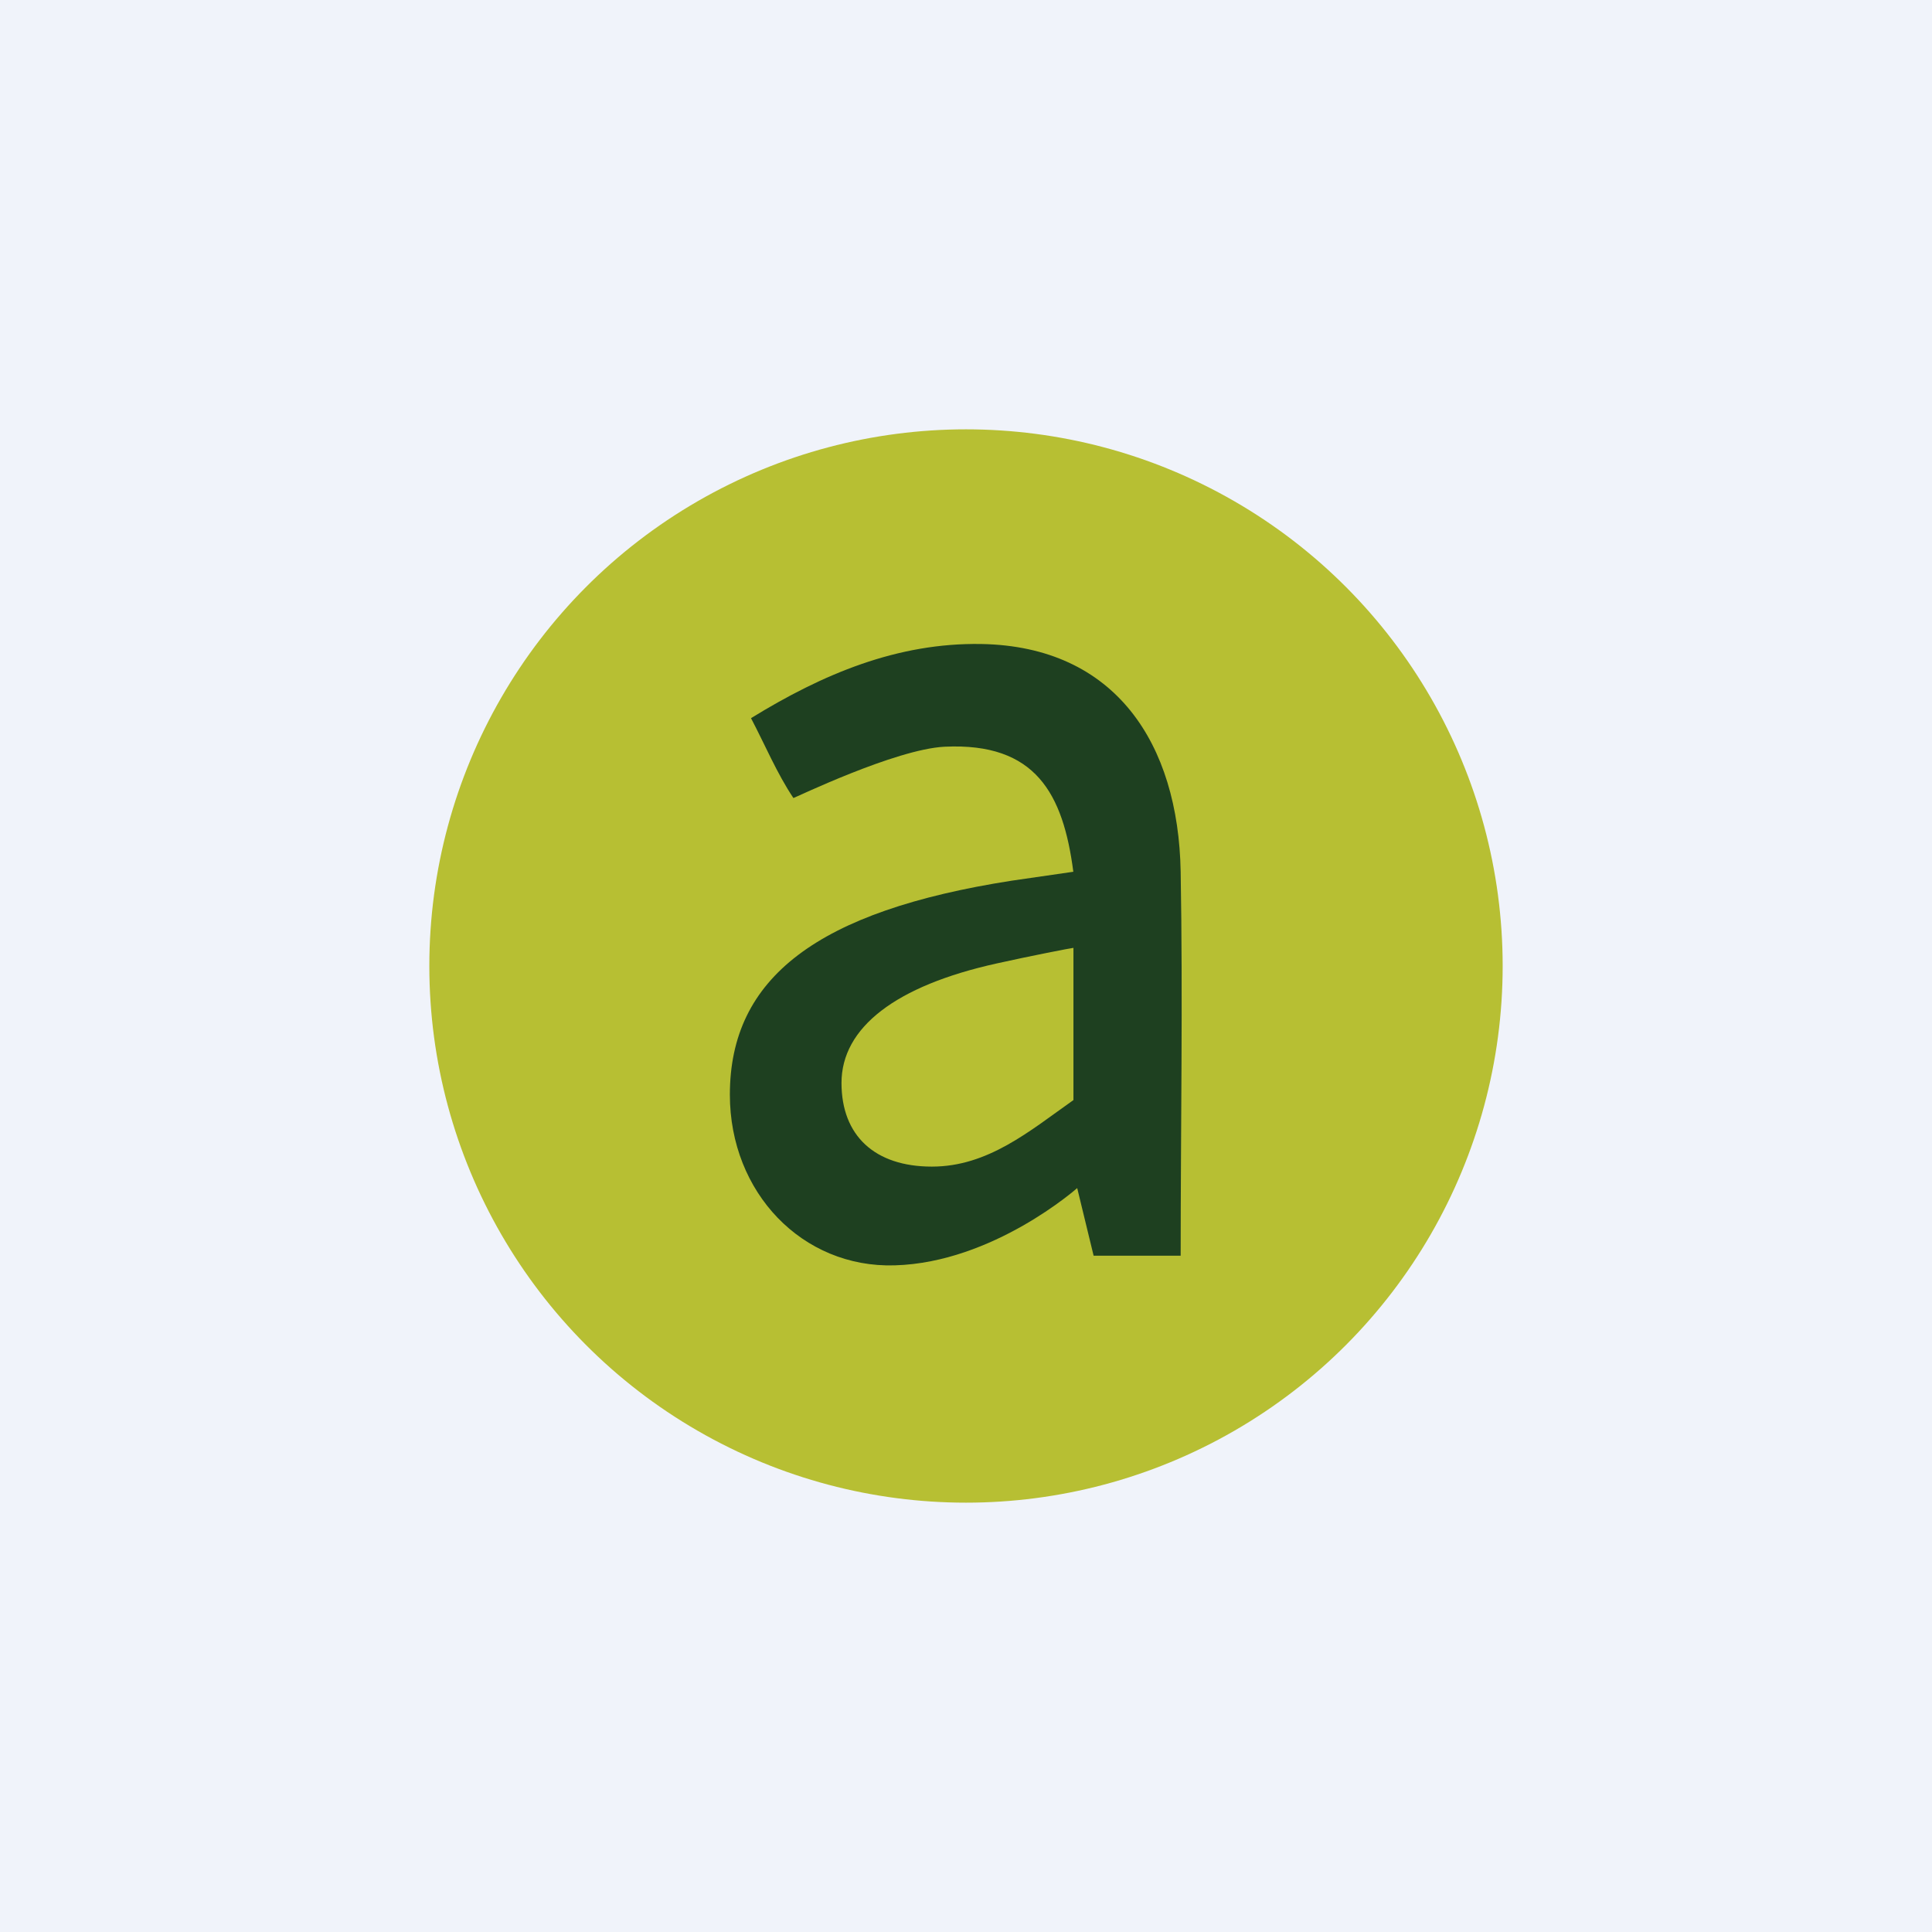
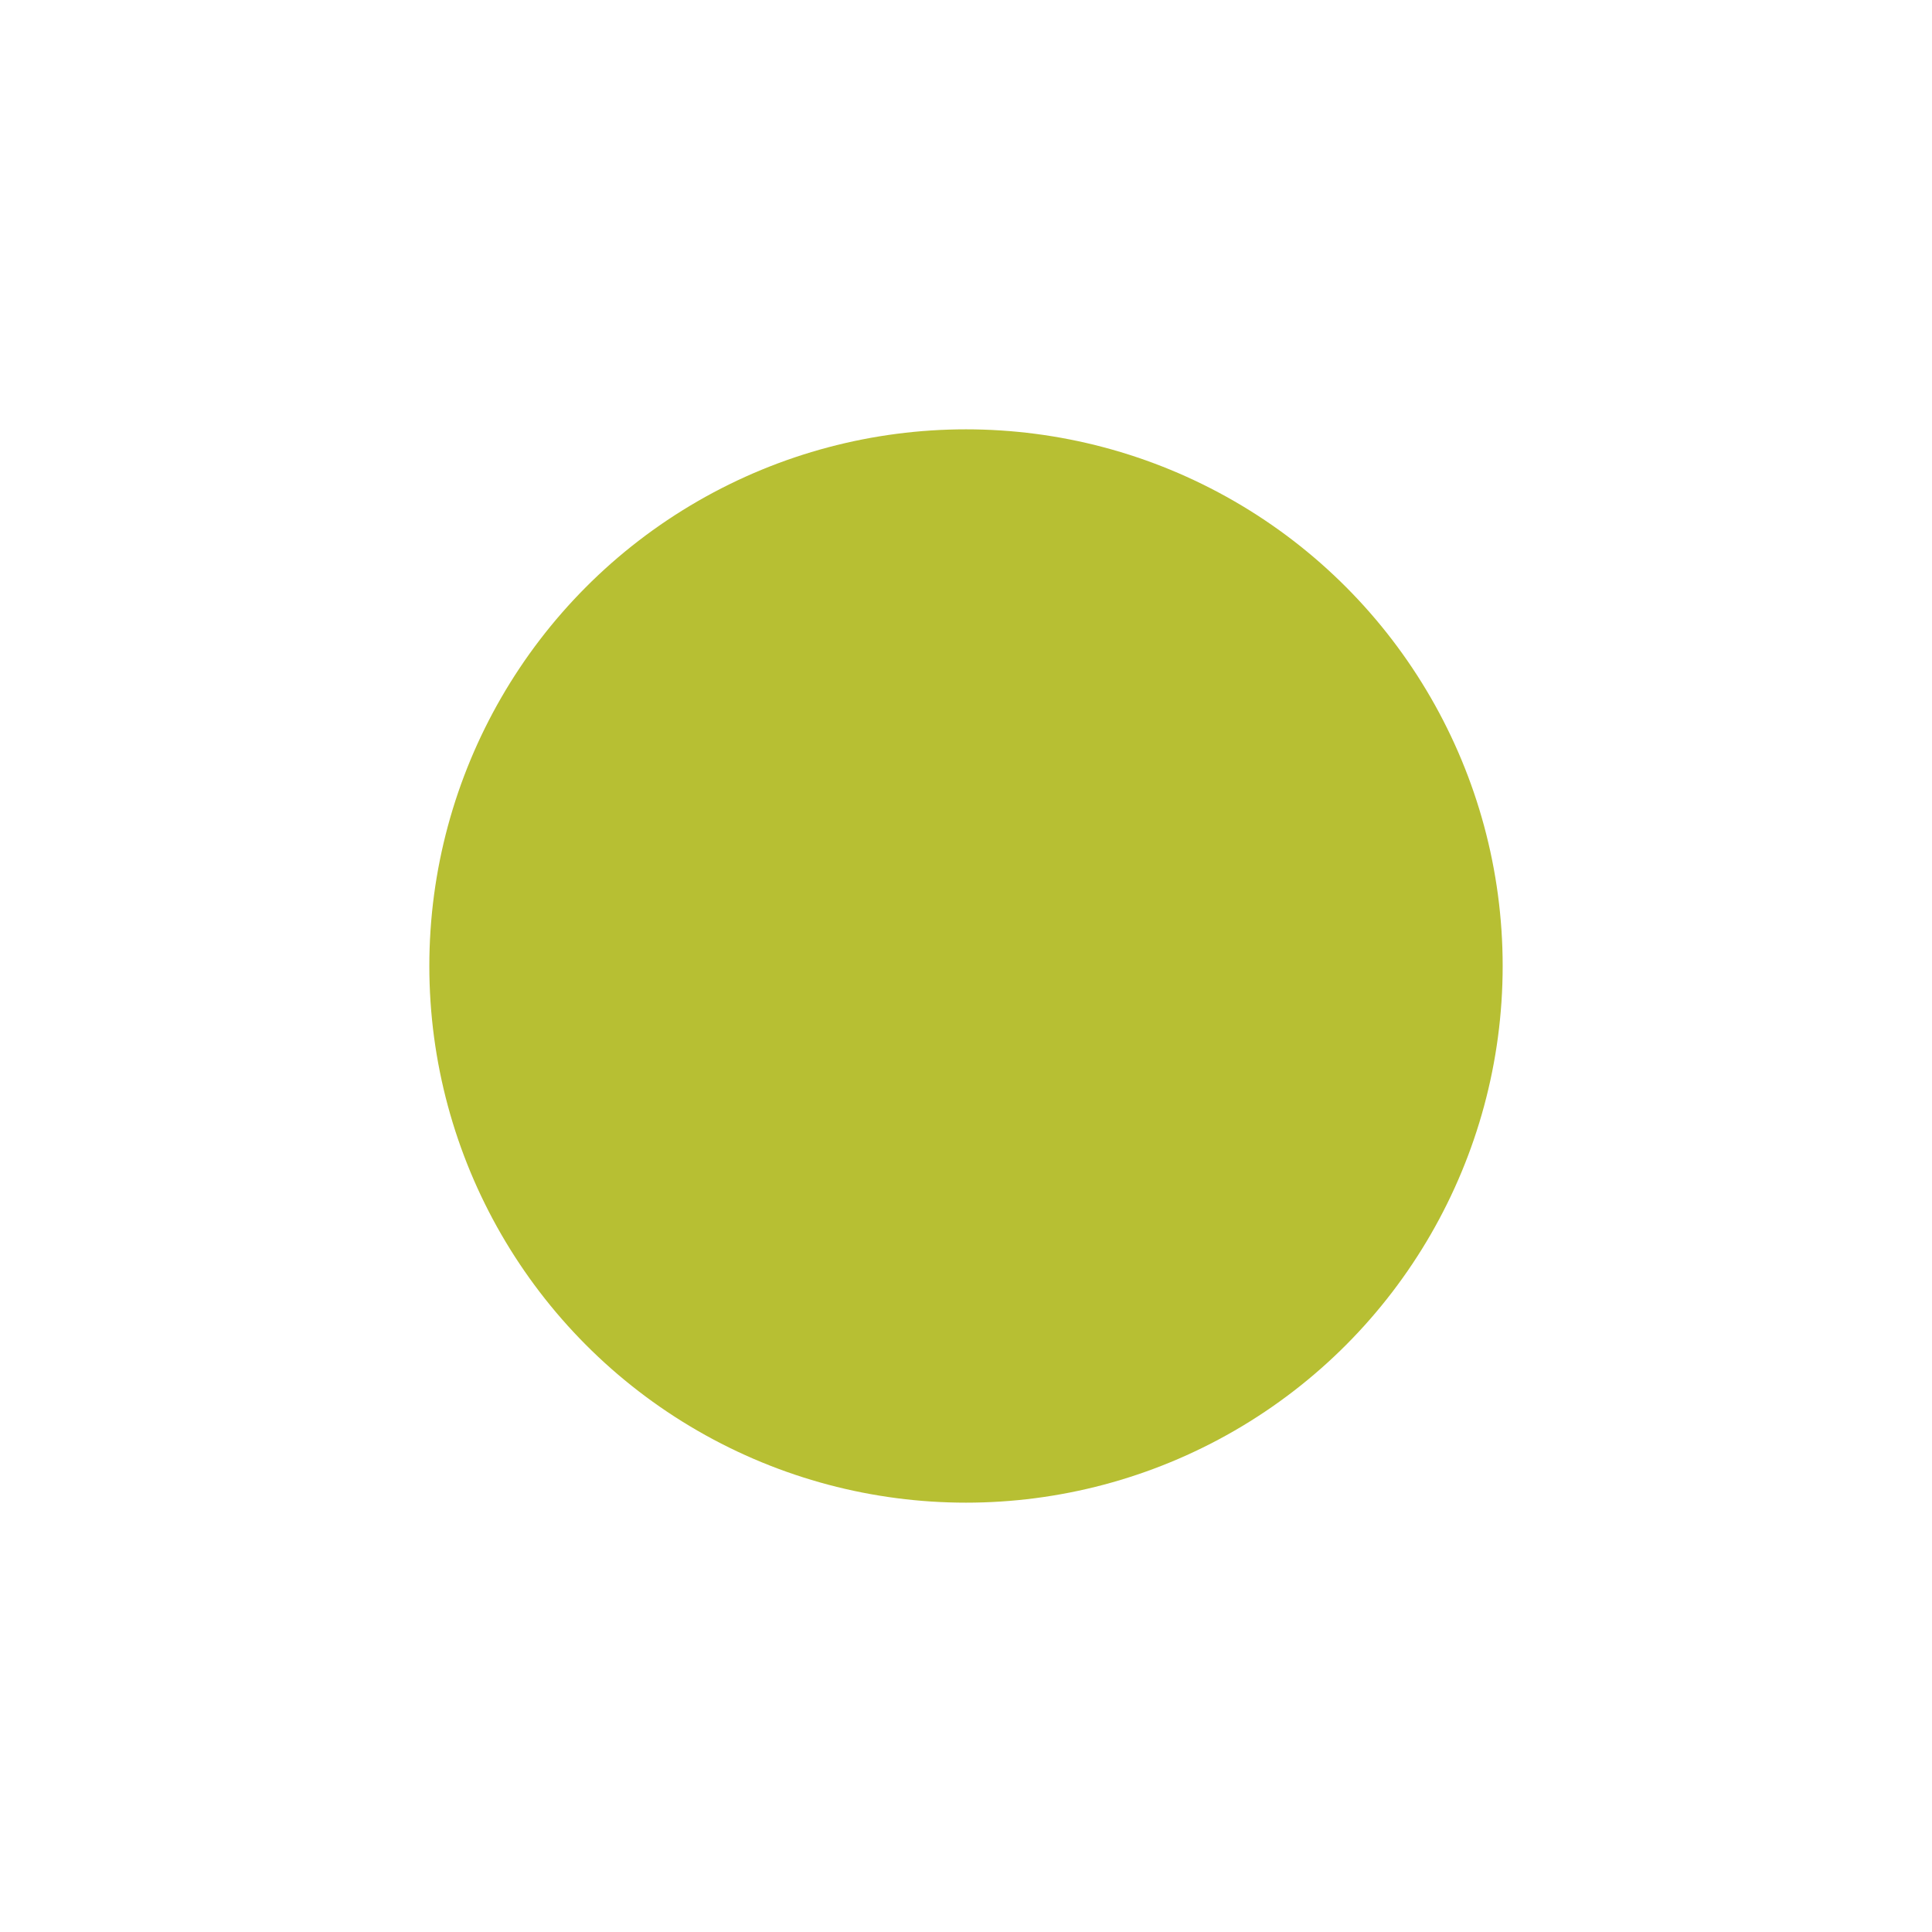
<svg xmlns="http://www.w3.org/2000/svg" width="18" height="18" fill="none">
-   <path fill="#F0F3FA" d="M0 0h18v18H0z" />
+   <path fill="#F0F3FA" d="M0 0v18H0z" />
  <circle cx="9" cy="9" fill="#B7BF33" r="5" />
-   <path fill-rule="evenodd" clip-rule="evenodd" d="M9.142 6c-.782-.013-1.477.28-2.145.691.129.245.242.516.395.744.002.004.95-.456 1.41-.478.848-.04 1.103.438 1.198 1.165l-.573.083c-1.81.282-2.627.903-2.627 1.994 0 .912.675 1.616 1.536 1.59.918-.026 1.7-.72 1.7-.72l.153.63H11c0-1.192.021-2.386 0-3.577-.021-1.194-.607-2.1-1.858-2.122zM7.84 10.09c0-.517.505-.906 1.447-1.114.314-.07.69-.143.714-.145v1.418c-.41.29-.797.62-1.319.62-.531 0-.842-.287-.842-.78z" fill="#1E4020" />
</svg>